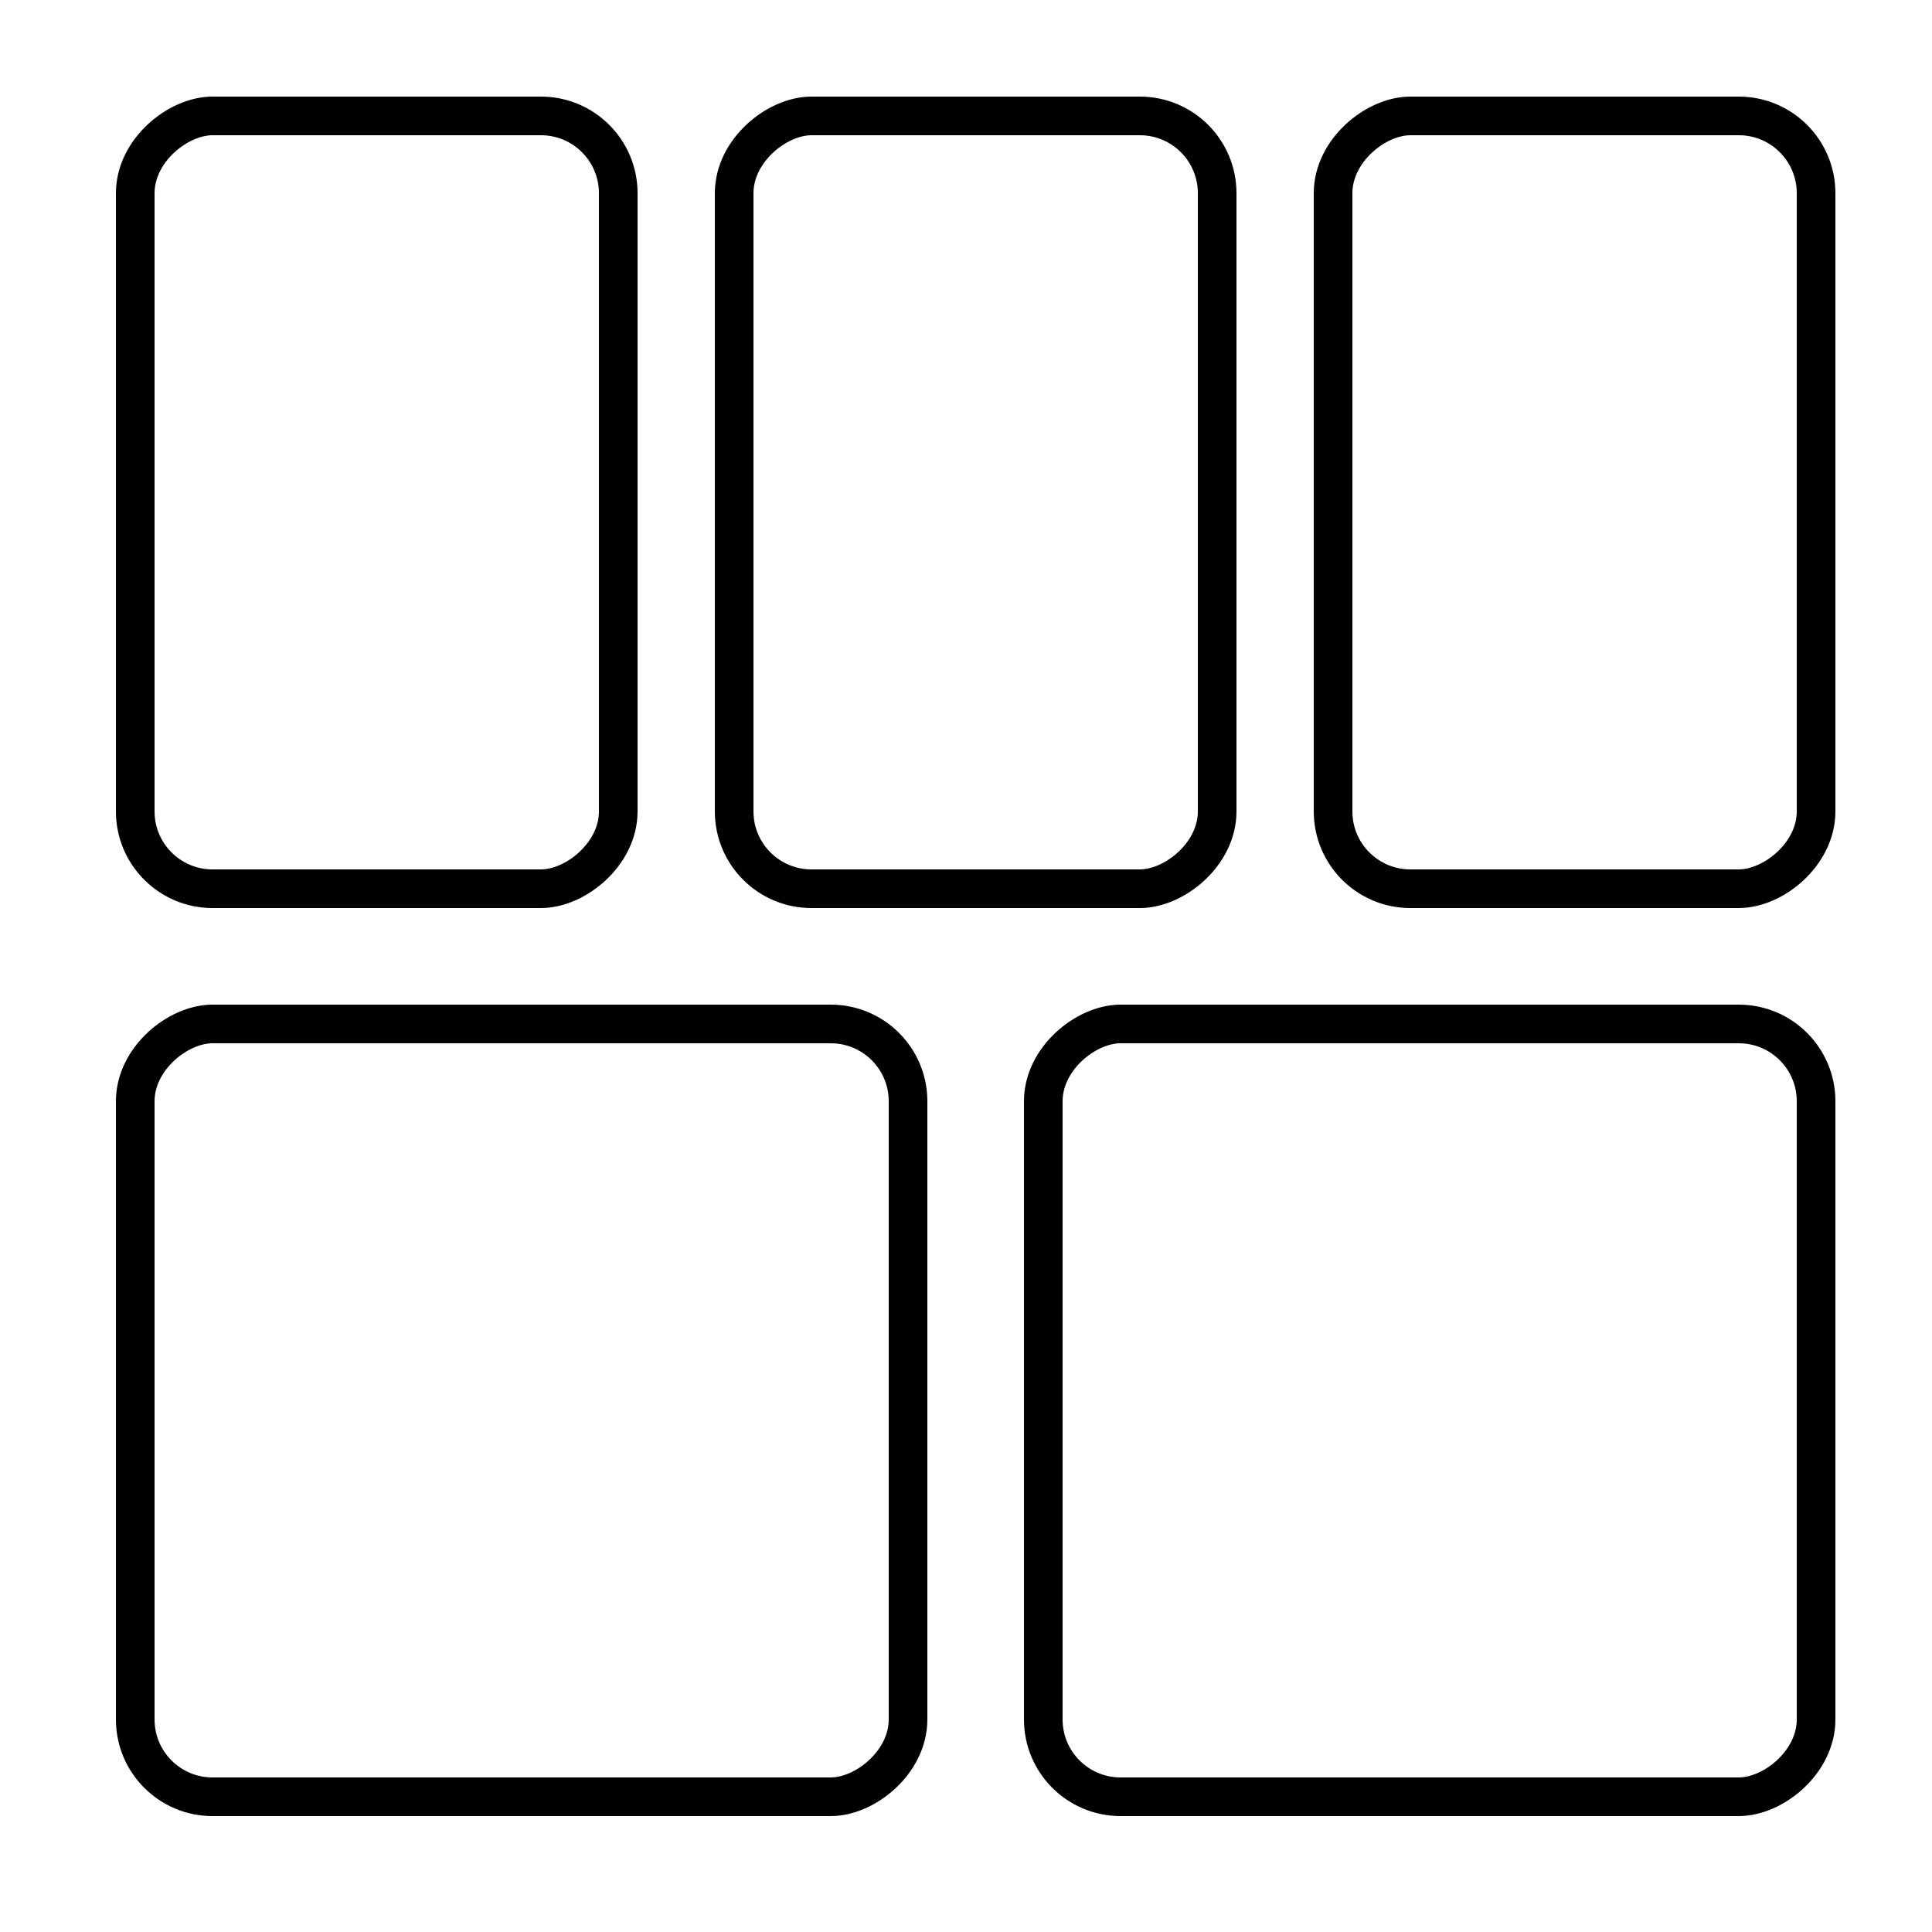
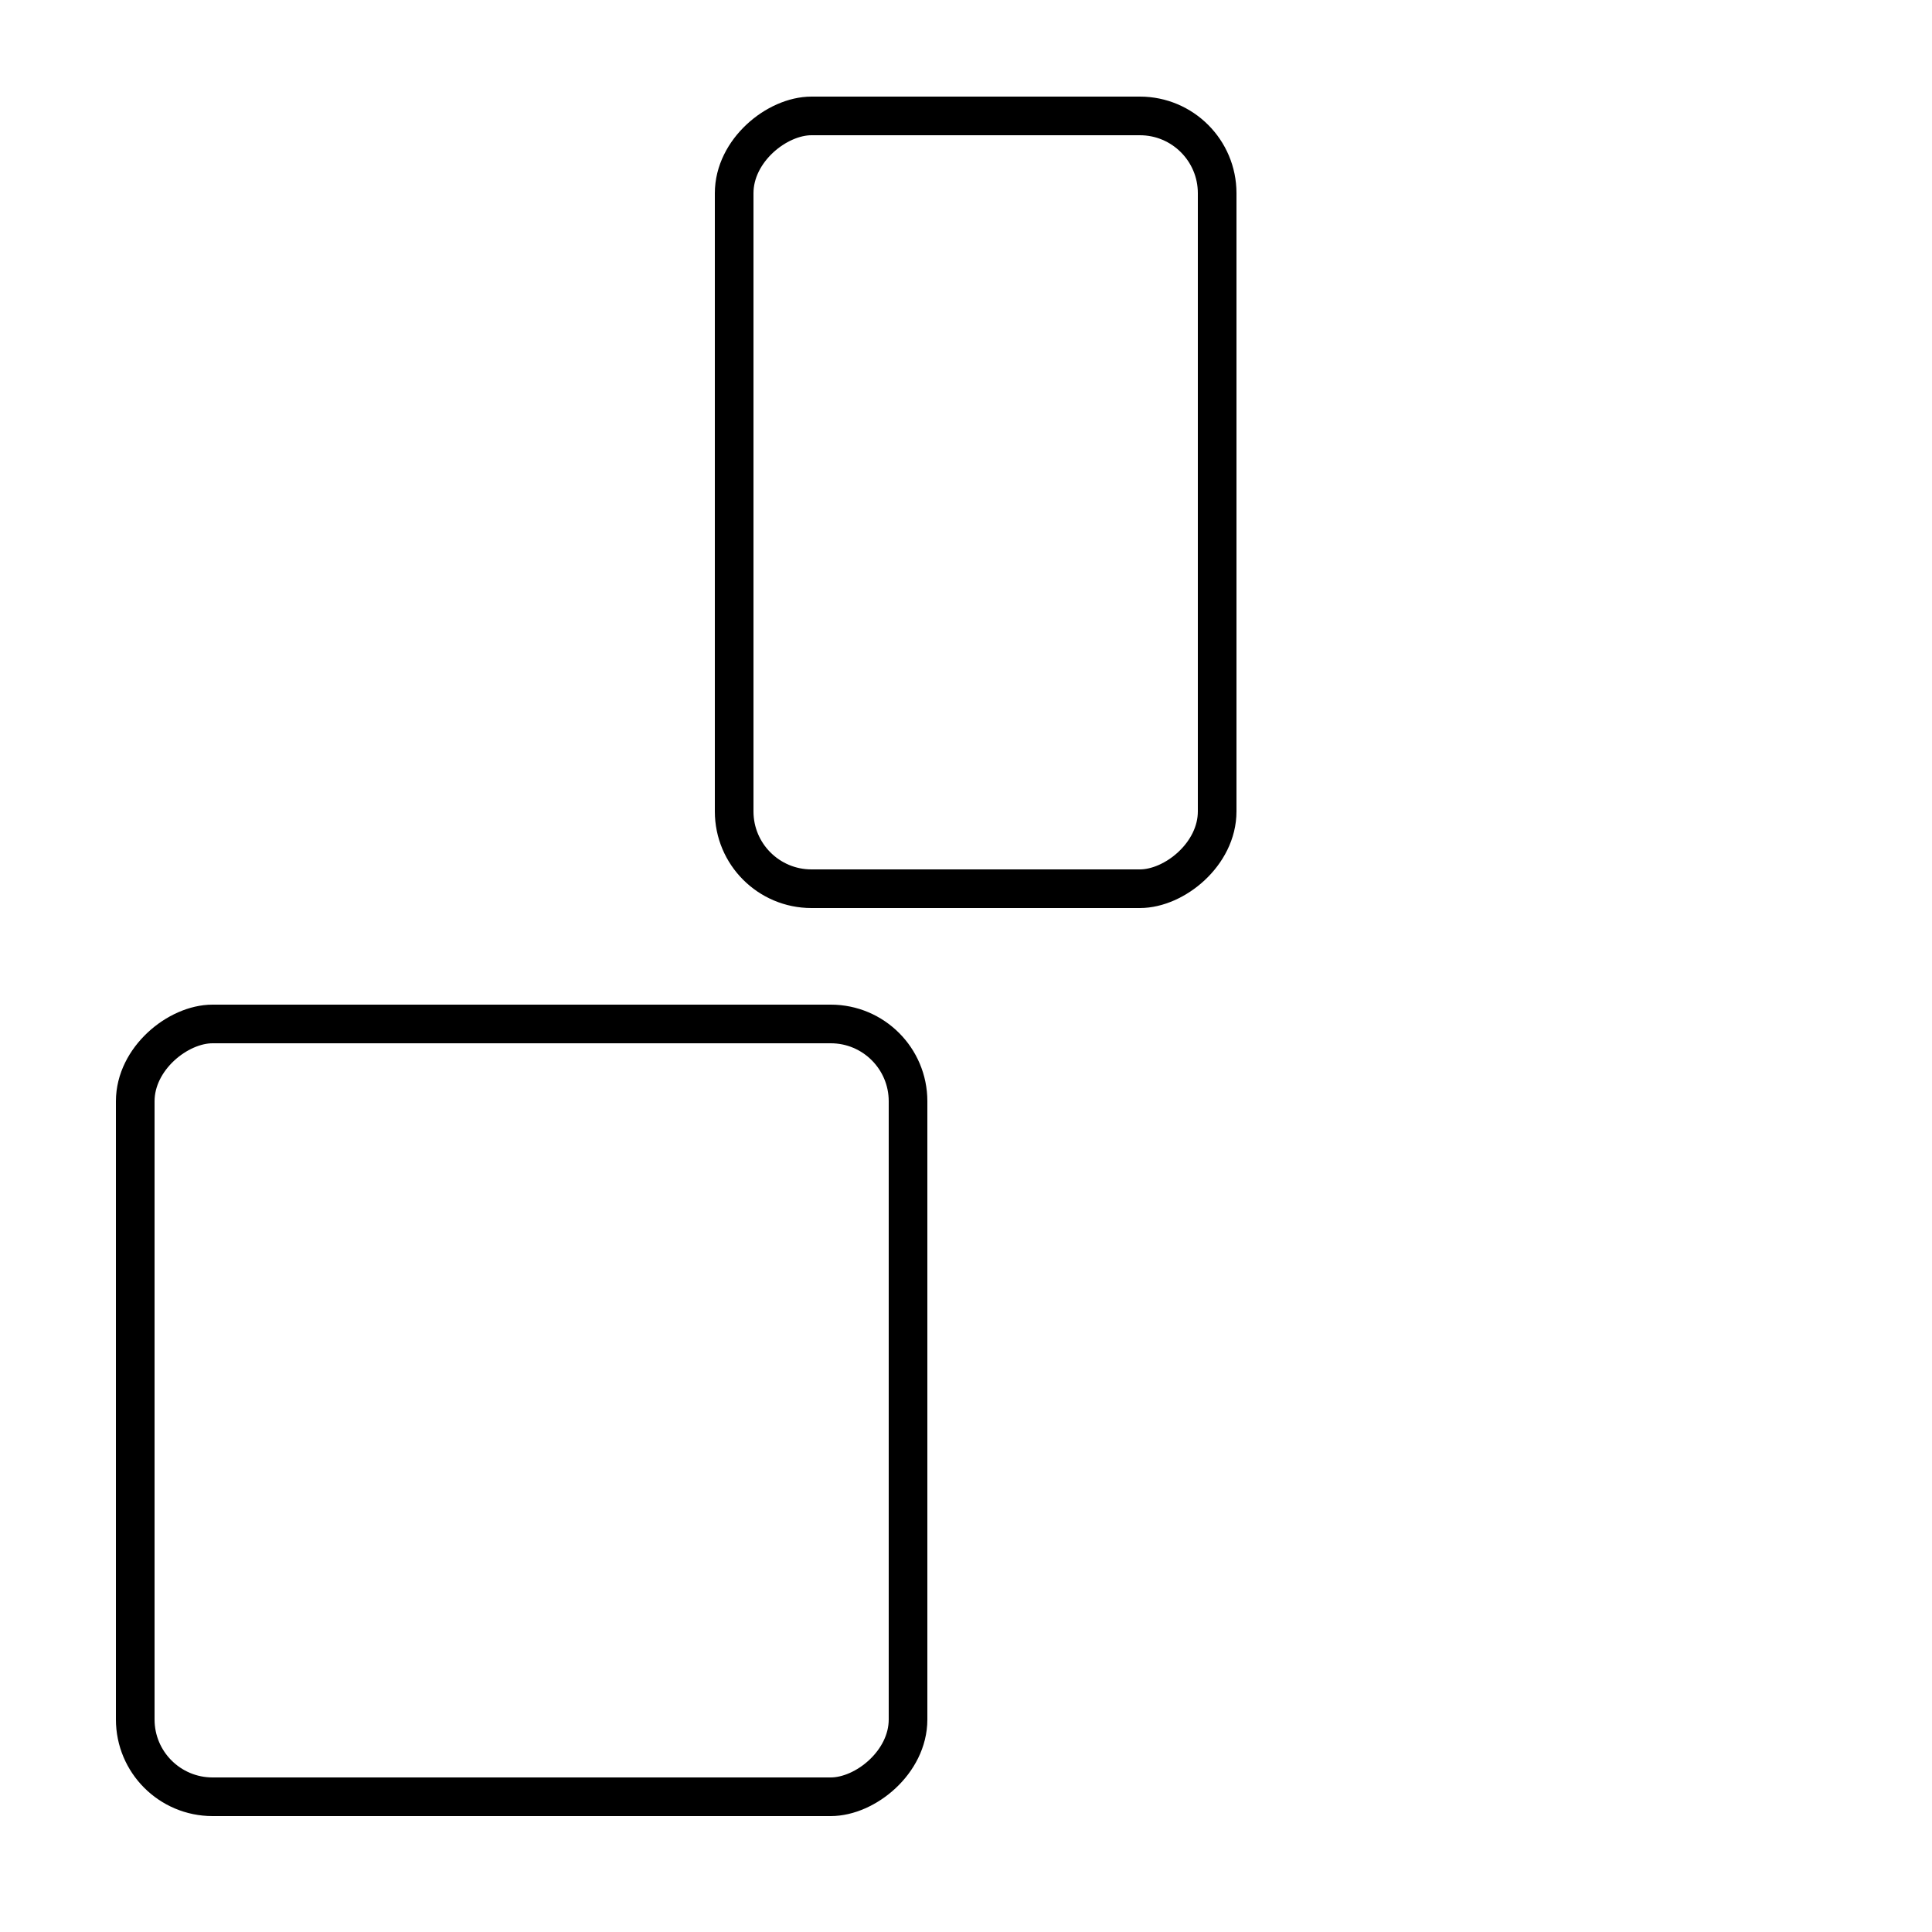
<svg xmlns="http://www.w3.org/2000/svg" width="100" height="100" viewBox="0 0 100 100" fill="none">
-   <rect x="69" y="46" width="40" height="25" rx="4" transform="rotate(-90 69 46)" stroke="black" stroke-width="2" />
  <rect x="7" y="93" width="40" height="40" rx="4" transform="rotate(-90 7 93)" stroke="black" stroke-width="2" />
-   <rect x="54" y="93" width="40" height="40" rx="4" transform="rotate(-90 54 93)" stroke="black" stroke-width="2" />
-   <rect x="7" y="46" width="40" height="25" rx="4" transform="rotate(-90 7 46)" stroke="black" stroke-width="2" />
  <rect x="38" y="46" width="40" height="25" rx="4" transform="rotate(-90 38 46)" stroke="black" stroke-width="2" />
</svg>